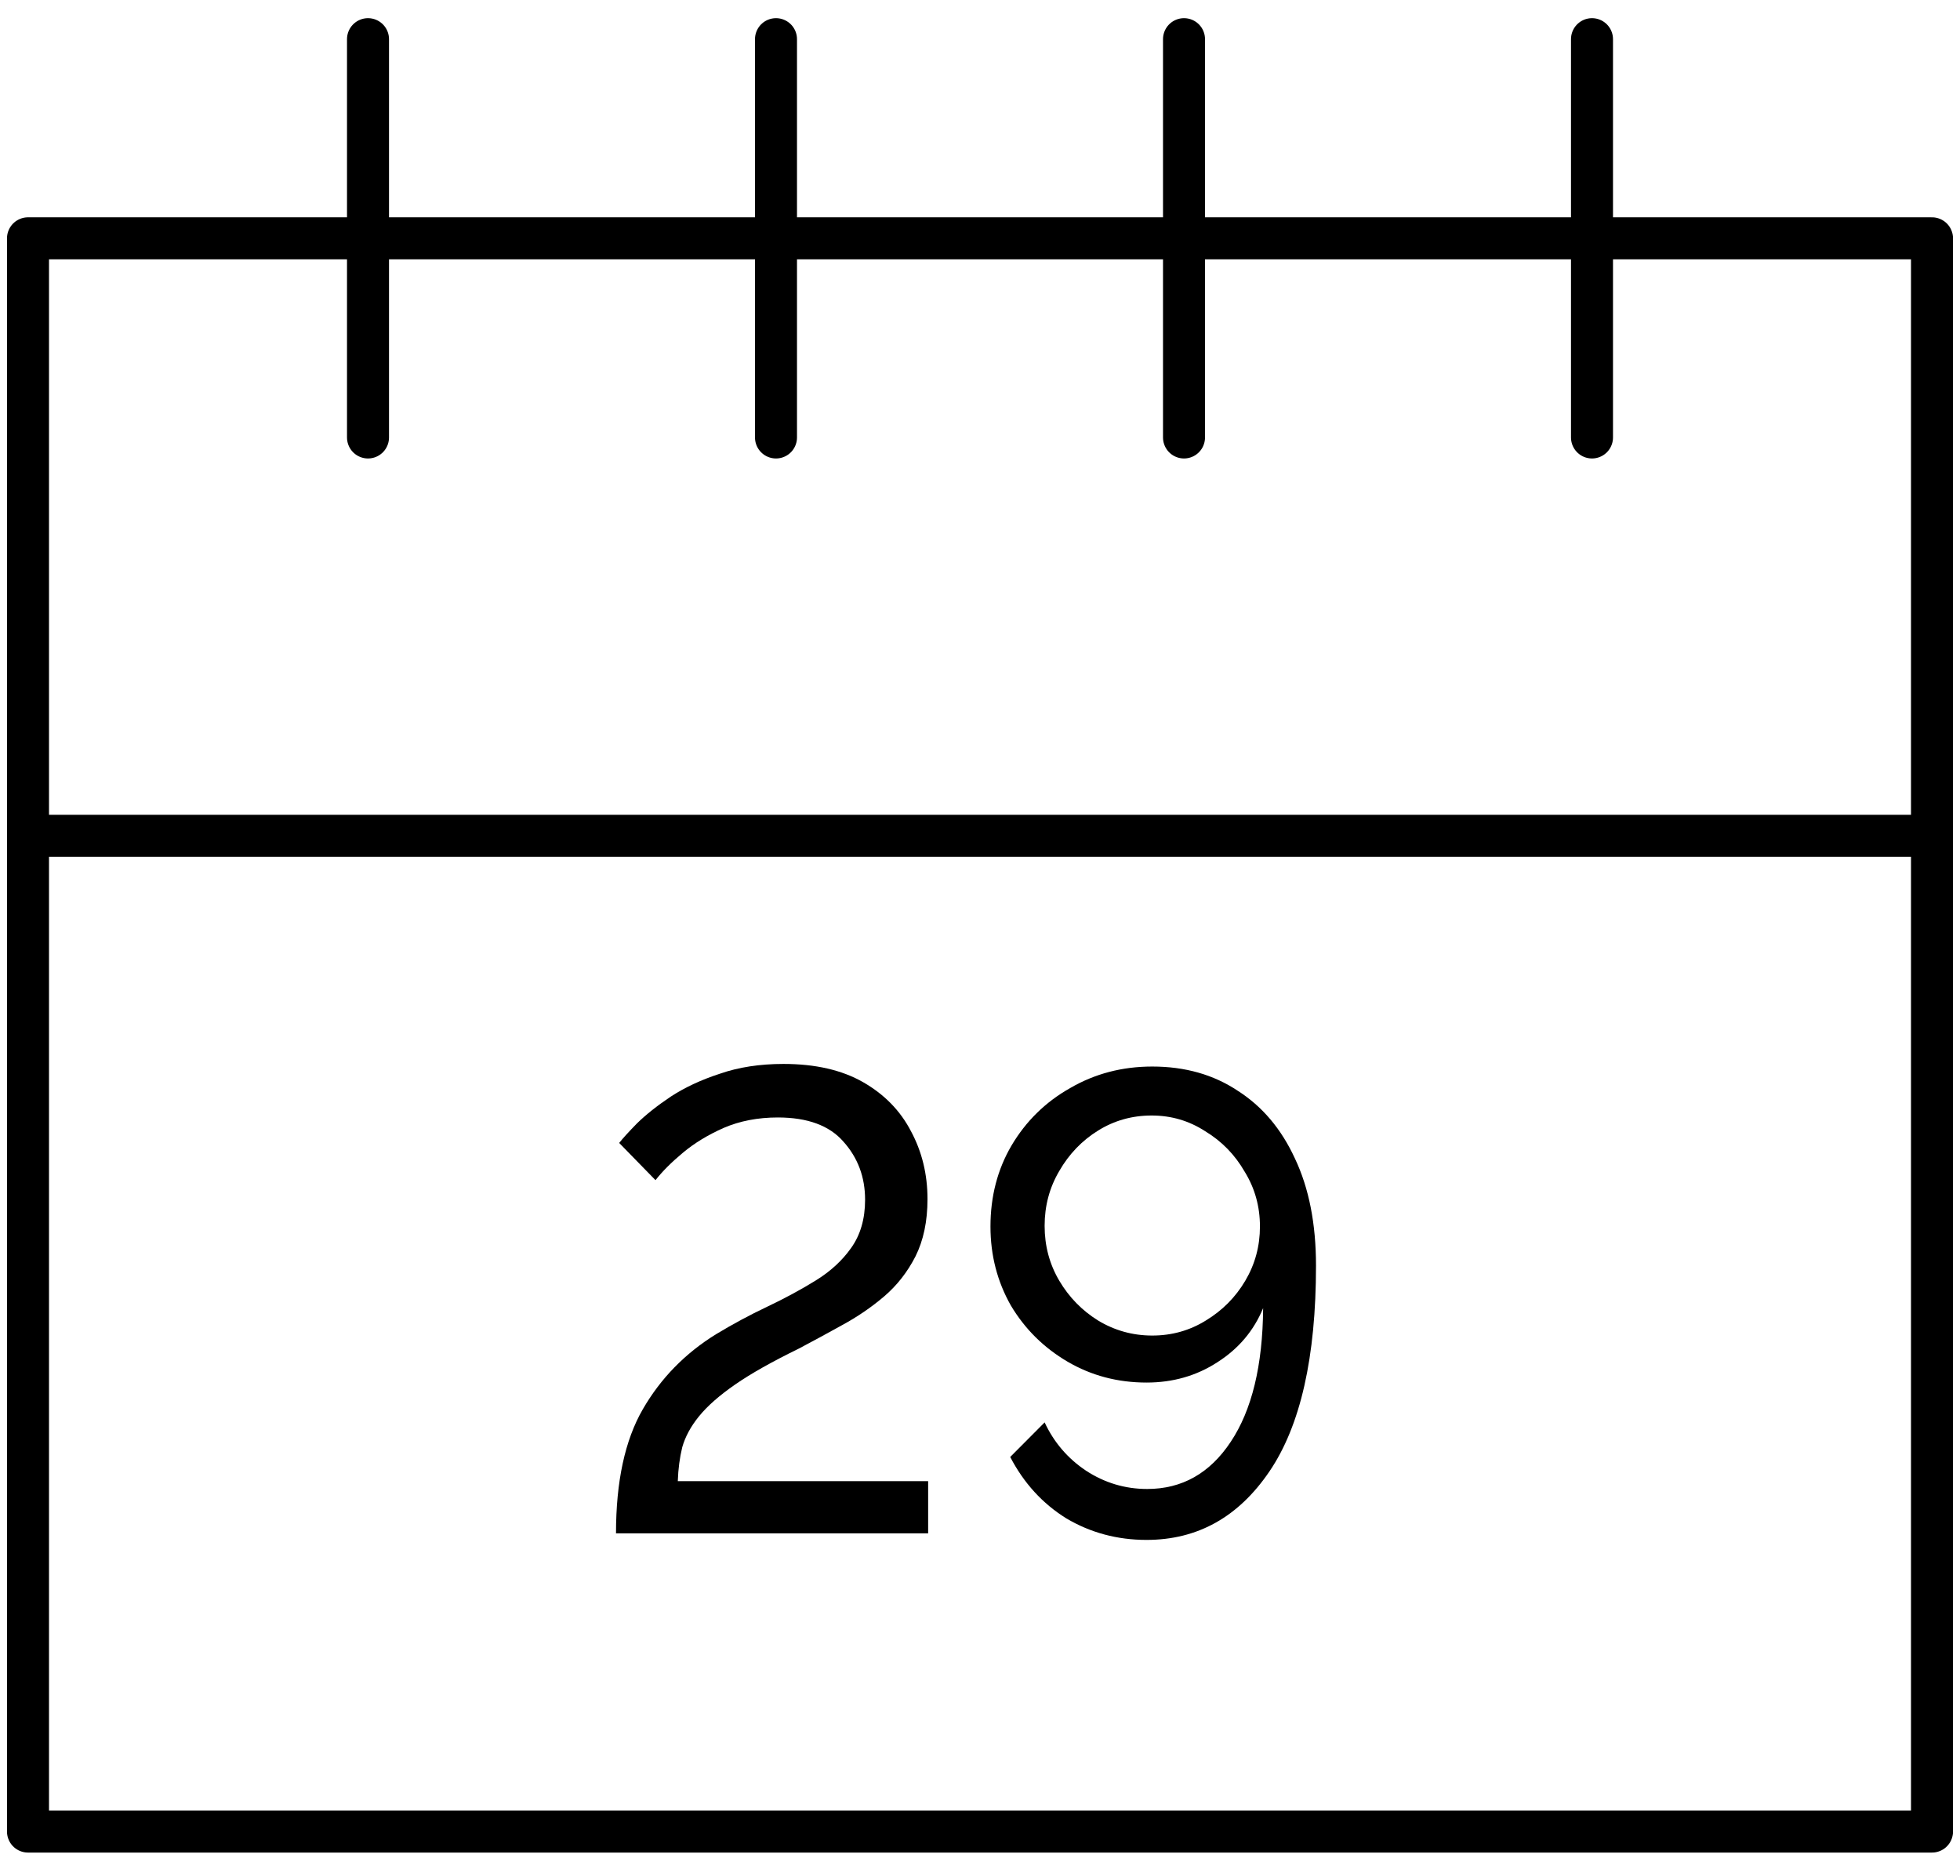
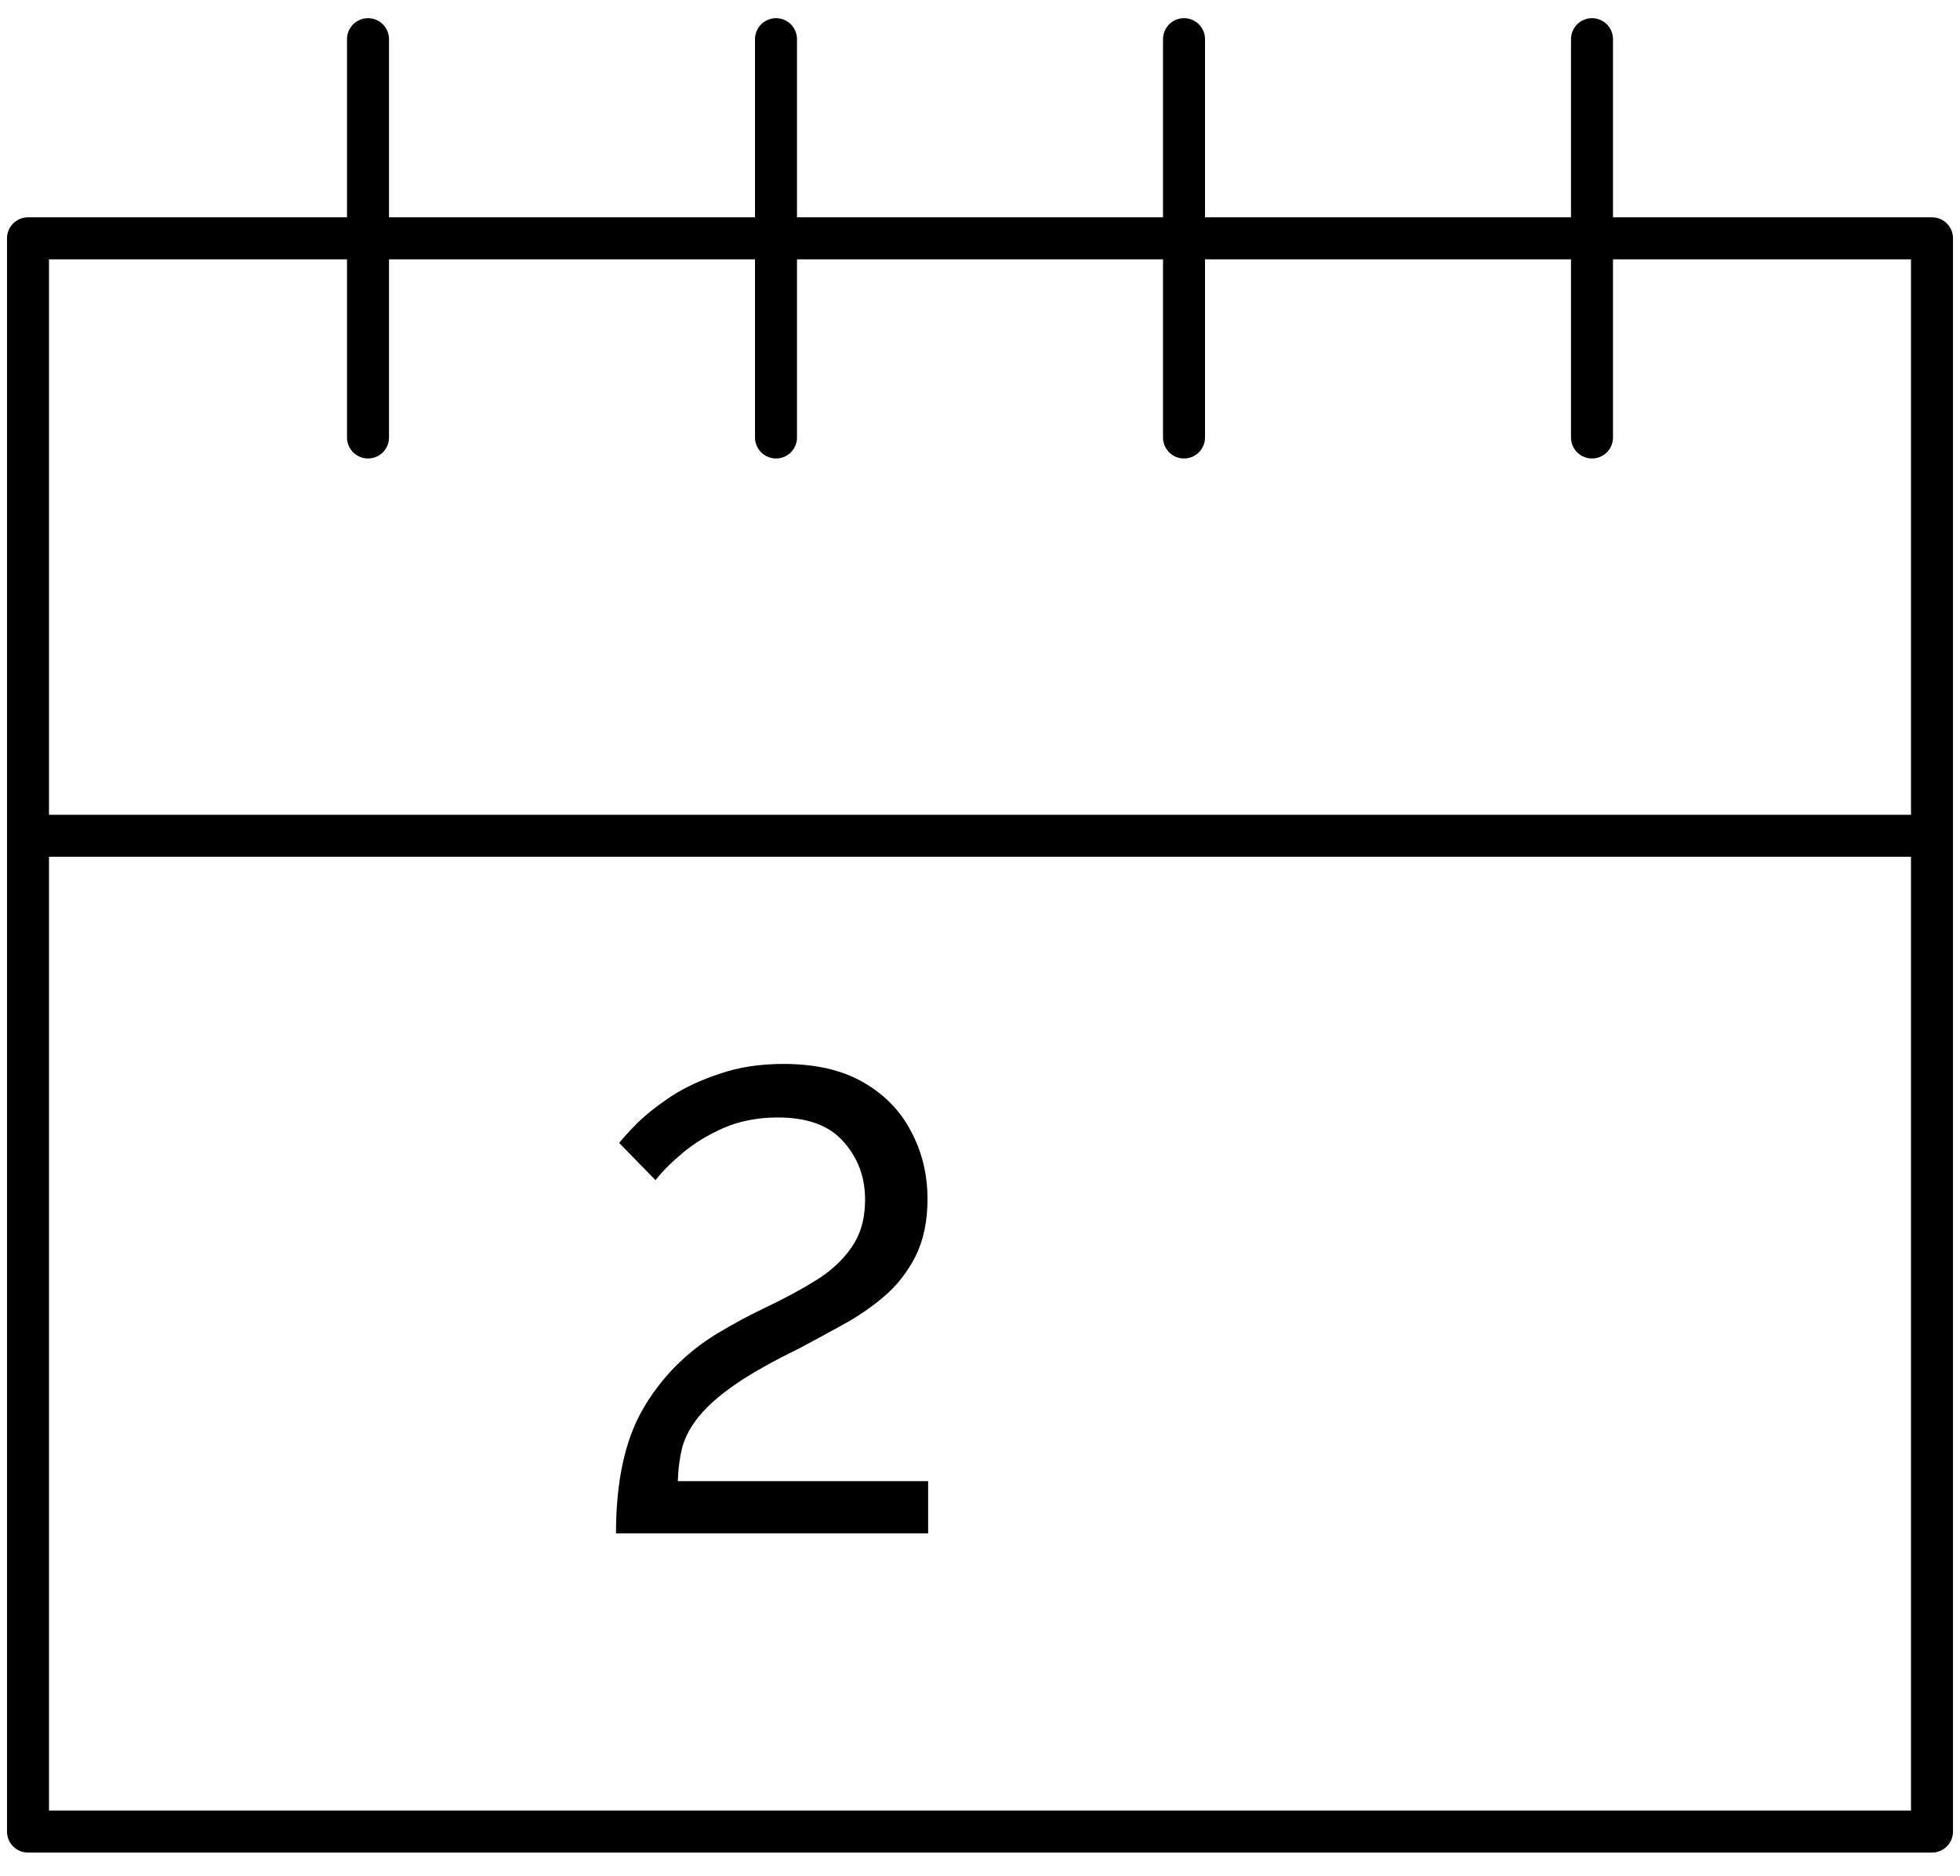
<svg xmlns="http://www.w3.org/2000/svg" width="70" height="67" viewBox="0 0 70 67" fill="none">
  <path d="M22 54.767C22 52.917 22.319 51.44 22.956 50.336C23.593 49.232 24.465 48.338 25.572 47.654C26.163 47.297 26.77 46.97 27.392 46.675C28.014 46.38 28.59 46.069 29.121 45.742C29.652 45.416 30.077 45.027 30.395 44.576C30.729 44.11 30.896 43.535 30.896 42.85C30.896 42.042 30.638 41.35 30.122 40.775C29.622 40.2 28.84 39.912 27.779 39.912C27.066 39.912 26.421 40.037 25.845 40.285C25.284 40.534 24.798 40.829 24.389 41.172C23.979 41.514 23.653 41.84 23.411 42.151L22.114 40.822C22.235 40.666 22.447 40.433 22.751 40.122C23.069 39.811 23.471 39.492 23.957 39.166C24.457 38.84 25.041 38.567 25.708 38.35C26.376 38.117 27.134 38 27.984 38C29.121 38 30.069 38.218 30.828 38.653C31.586 39.088 32.155 39.671 32.534 40.402C32.928 41.133 33.125 41.941 33.125 42.827C33.125 43.62 32.981 44.304 32.693 44.879C32.405 45.439 32.033 45.913 31.578 46.302C31.123 46.69 30.623 47.032 30.077 47.328C29.546 47.623 29.03 47.903 28.53 48.167C27.574 48.634 26.816 49.061 26.255 49.45C25.693 49.839 25.261 50.219 24.958 50.593C24.669 50.95 24.472 51.316 24.366 51.689C24.275 52.062 24.222 52.466 24.207 52.901H33.148V54.767H22Z" fill="black" />
-   <path d="M35.374 43.807C35.374 42.734 35.624 41.77 36.125 40.915C36.641 40.044 37.338 39.36 38.218 38.863C39.098 38.35 40.076 38.093 41.153 38.093C42.321 38.093 43.337 38.381 44.202 38.956C45.081 39.516 45.764 40.324 46.249 41.381C46.75 42.438 47 43.713 47 45.206C47 48.471 46.446 50.919 45.339 52.551C44.232 54.184 42.768 55 40.948 55C39.902 55 38.946 54.743 38.081 54.23C37.232 53.702 36.565 52.971 36.079 52.038L37.308 50.803C37.642 51.518 38.135 52.093 38.787 52.528C39.454 52.963 40.182 53.181 40.971 53.181C42.215 53.181 43.208 52.621 43.951 51.502C44.71 50.367 45.096 48.774 45.112 46.721C44.778 47.53 44.232 48.175 43.474 48.657C42.73 49.139 41.889 49.38 40.948 49.38C39.917 49.38 38.976 49.131 38.127 48.634C37.278 48.136 36.603 47.468 36.102 46.628C35.617 45.773 35.374 44.833 35.374 43.807ZM41.13 39.842C40.432 39.842 39.795 40.021 39.219 40.379C38.643 40.736 38.18 41.218 37.831 41.824C37.482 42.415 37.308 43.068 37.308 43.783C37.308 44.498 37.482 45.151 37.831 45.742C38.18 46.333 38.643 46.807 39.219 47.165C39.811 47.522 40.455 47.701 41.153 47.701C41.851 47.701 42.488 47.522 43.064 47.165C43.656 46.807 44.126 46.333 44.475 45.742C44.824 45.151 44.998 44.506 44.998 43.807C44.998 43.091 44.816 42.438 44.452 41.848C44.103 41.241 43.633 40.76 43.041 40.402C42.465 40.029 41.828 39.842 41.13 39.842Z" fill="black" />
  <path d="M56.857 1.399V15.625M1 8.512V65.417H69V8.512H1ZM1 29.851H69H1ZM13.143 1.399V15.625V1.399ZM27.714 1.399V15.625V1.399ZM42.286 1.399V15.625V1.399Z" stroke="black" stroke-width="1.5" stroke-linecap="round" stroke-linejoin="round" />
</svg>